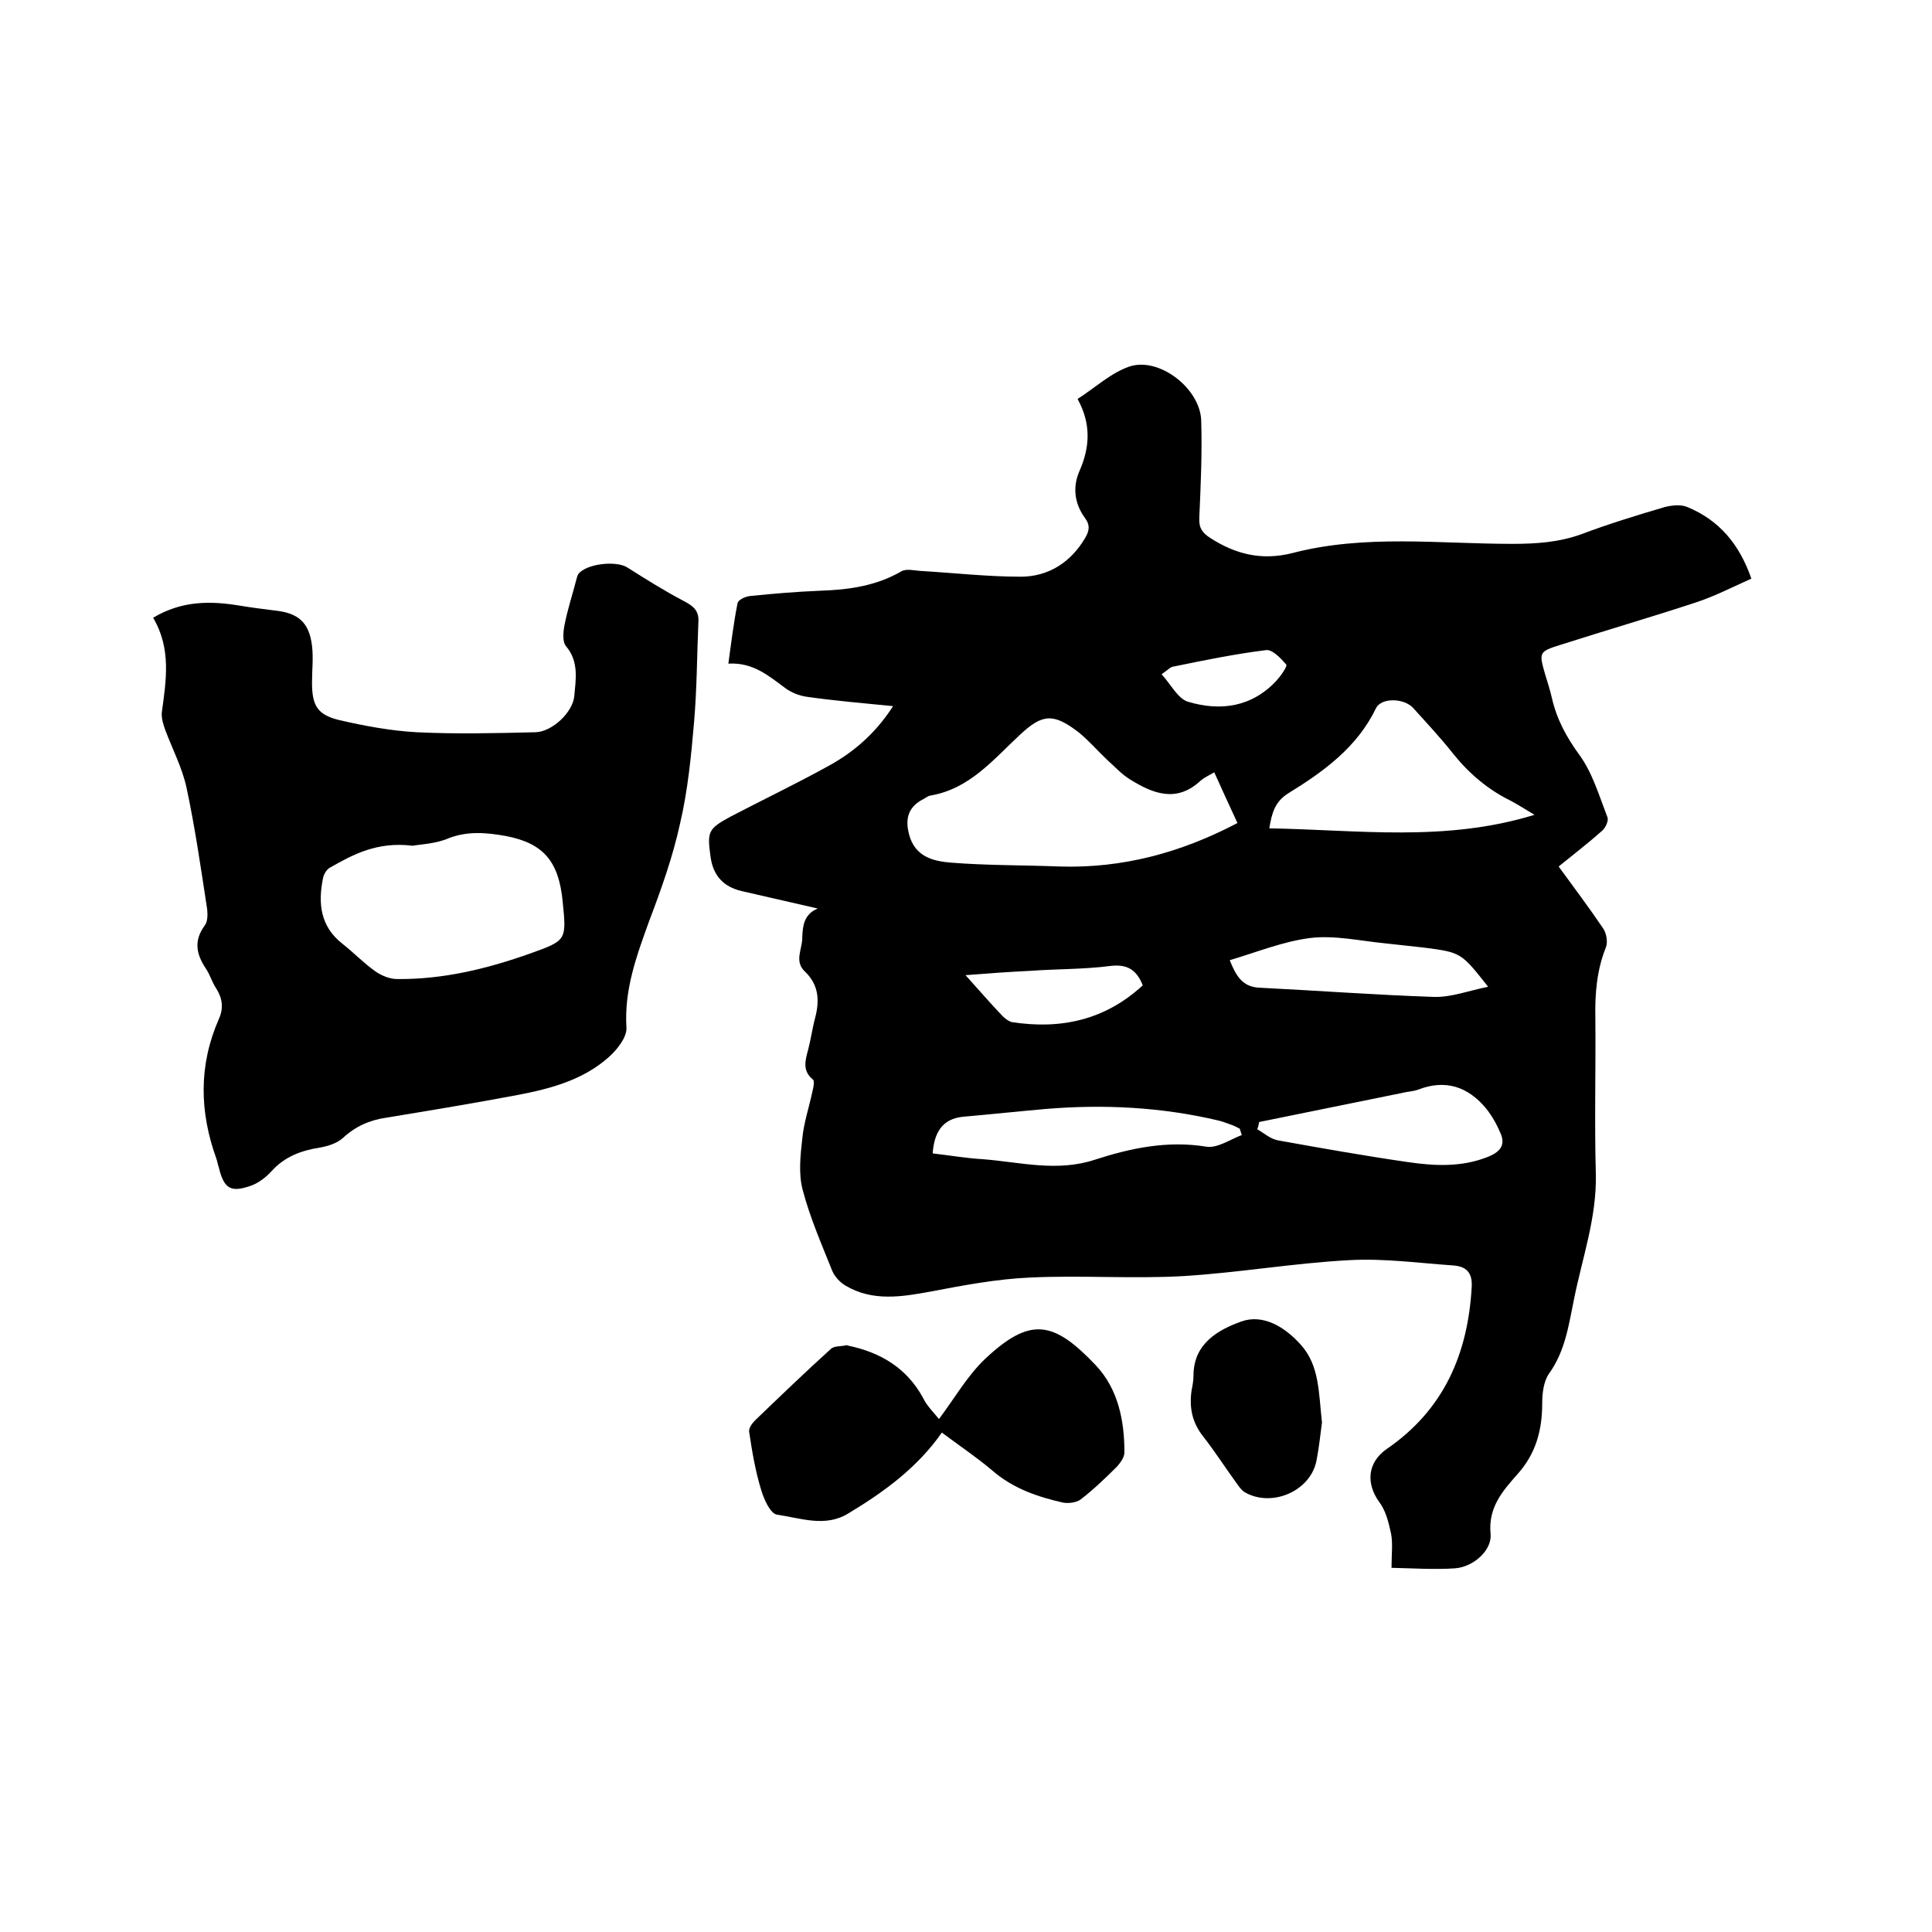
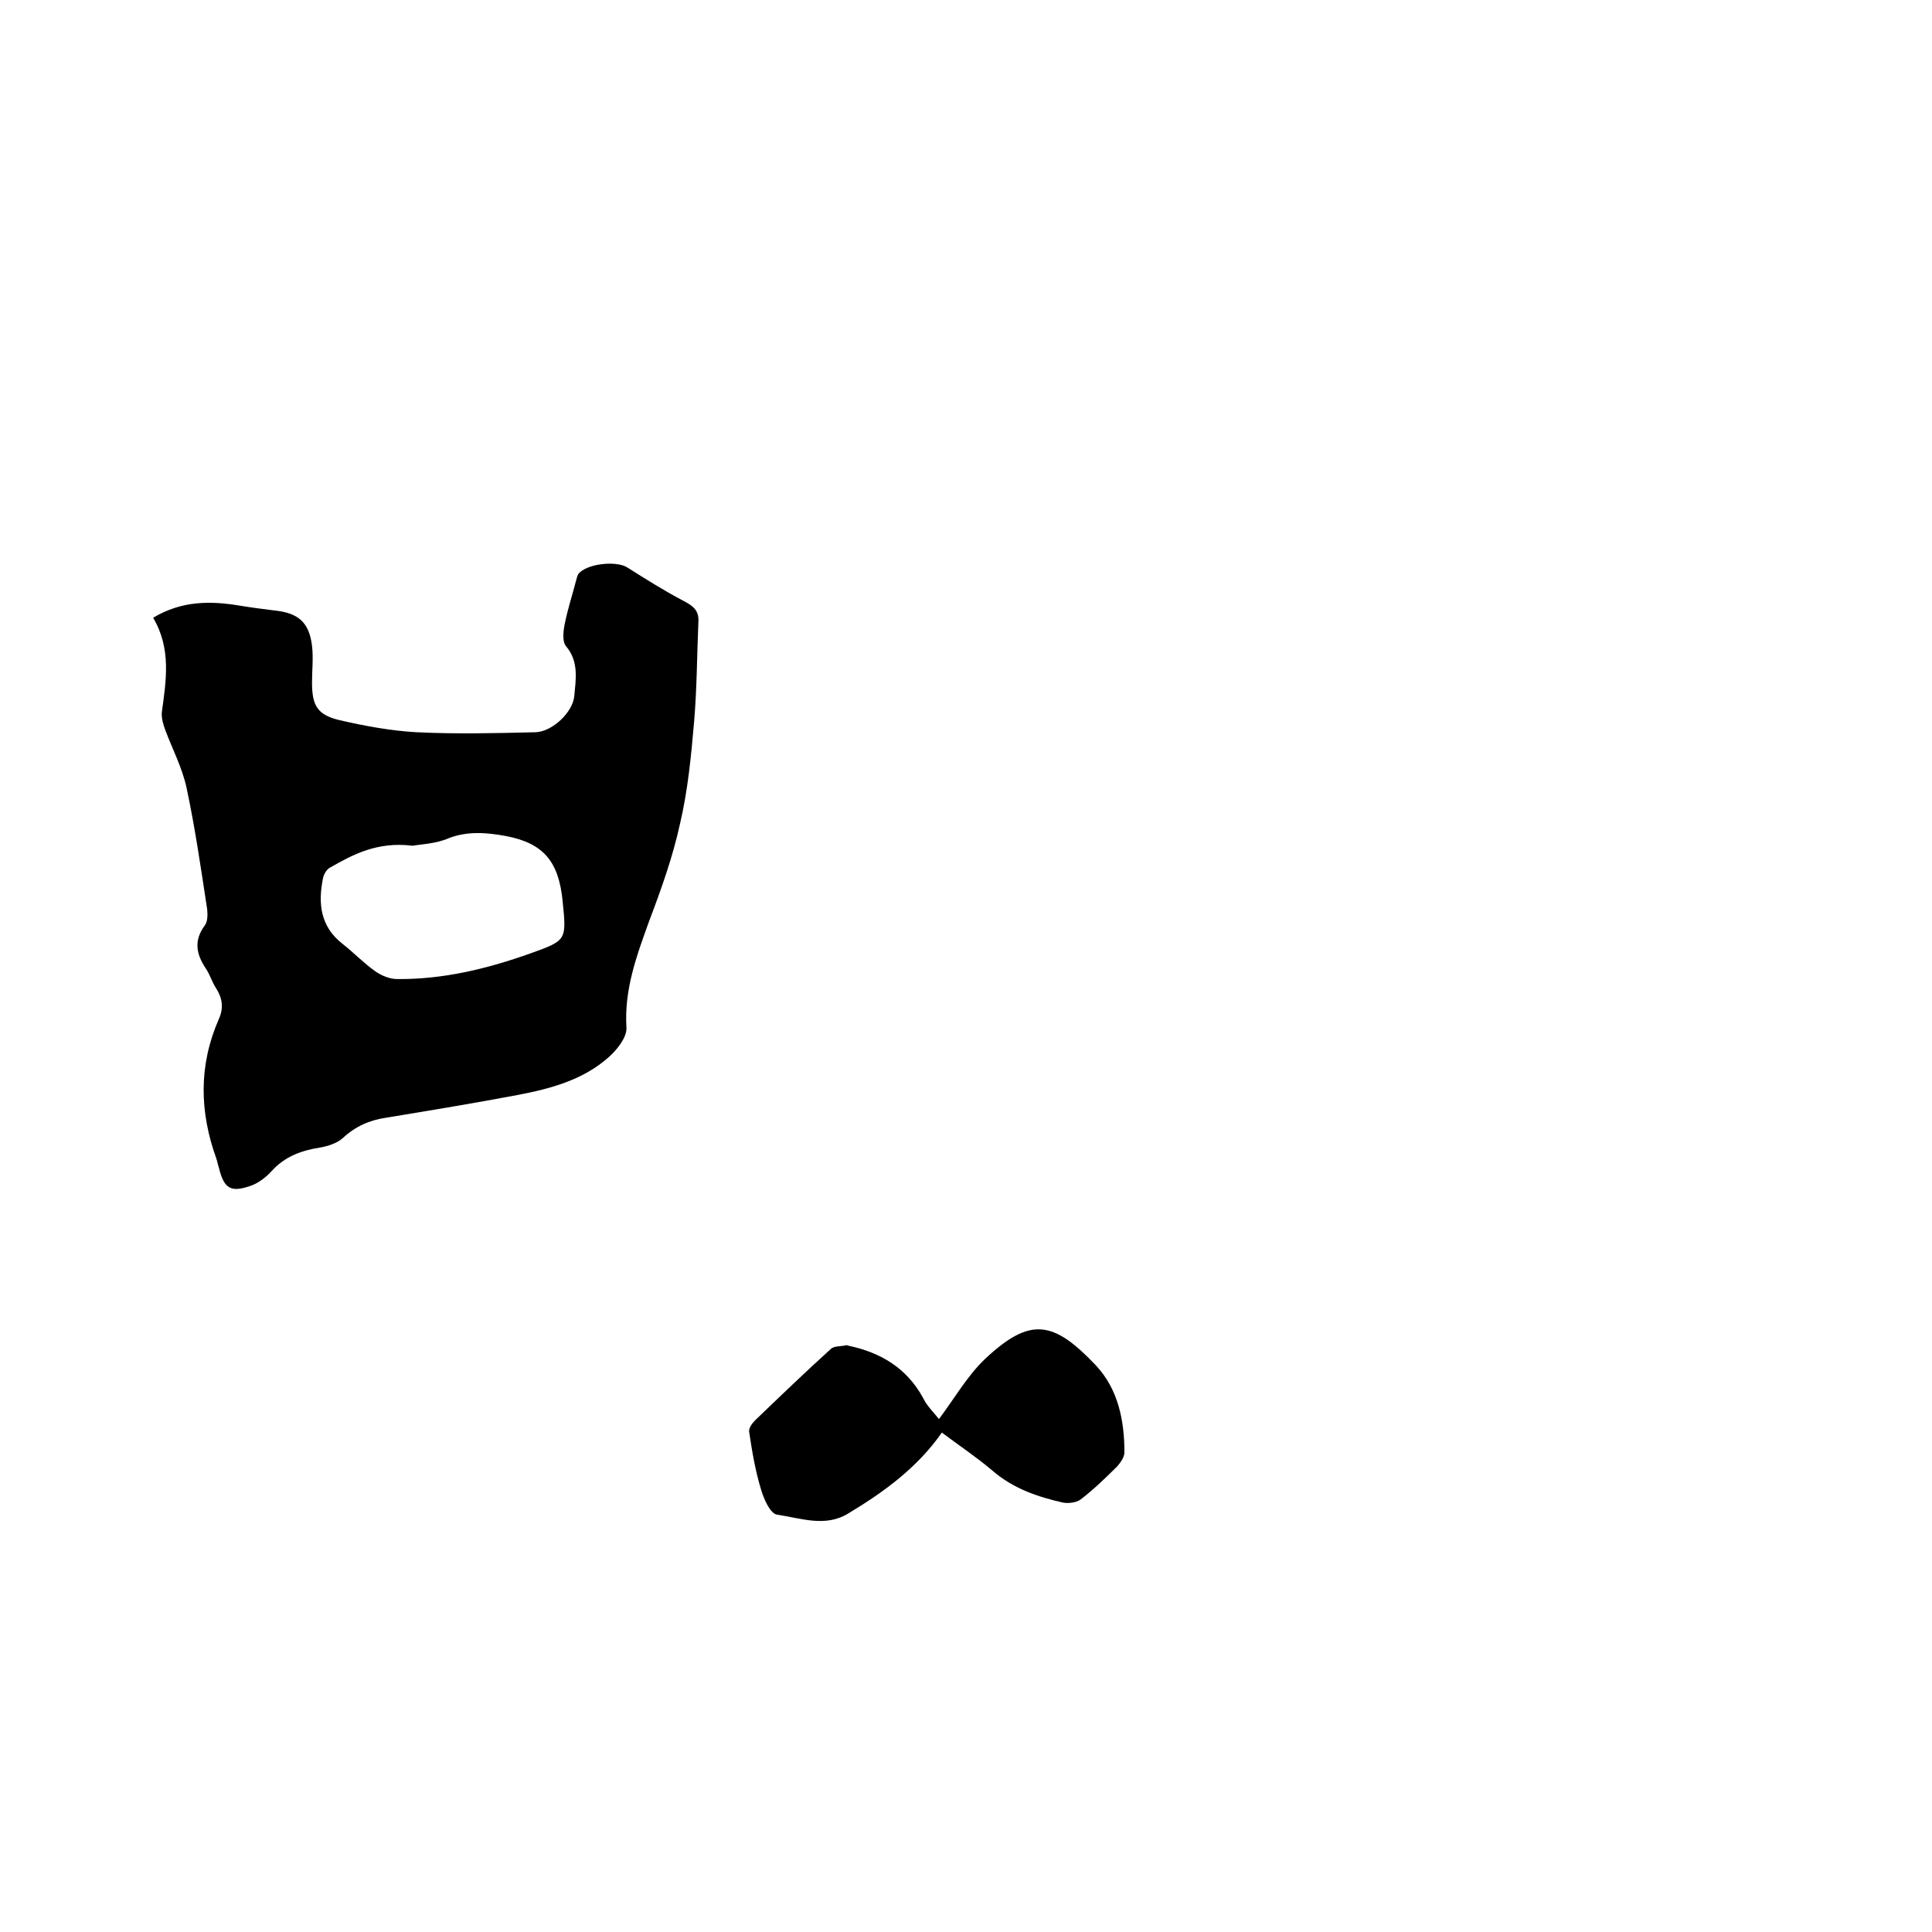
<svg xmlns="http://www.w3.org/2000/svg" enable-background="new 0 0 400 400" viewBox="0 0 400 400">
-   <path d="m169.3 188.1c-5.2-1.2-10.5-2.4-15.7-3.6-3.9-.9-6-3.3-6.5-7.2-.7-5.1-.5-5.7 4.1-8.2 6.7-3.5 13.6-6.8 20.3-10.5 5.3-2.9 9.8-6.8 13.4-12.4-6.1-.6-11.9-1.1-17.6-1.9-1.7-.2-3.5-.9-4.8-1.9-3.4-2.5-6.6-5.3-11.7-5 .6-4.4 1.1-8.5 1.9-12.5.1-.7 1.6-1.4 2.6-1.5 4.8-.5 9.7-.9 14.6-1.1 5.9-.2 11.5-1 16.7-4 1-.6 2.6-.2 3.9-.1 6.9.4 13.9 1.2 20.8 1.2 5.7 0 10.3-2.9 13.3-7.9.9-1.5 1.2-2.7 0-4.3-2.1-2.9-2.6-6.3-1.1-9.7 2.2-5 2.4-9.8-.4-14.9 3.6-2.3 6.9-5.4 10.7-6.7 6.2-2.1 14.8 4.6 14.9 11.3.2 6.7-.1 13.3-.4 20-.1 2.1.6 3.1 2.3 4.2 5.3 3.4 10.7 4.7 17 3.1 15-3.9 30.3-1.9 45.5-1.9 4.9 0 9.6-.3 14.3-2 5.6-2.1 11.4-3.9 17.2-5.6 1.5-.4 3.5-.6 4.8 0 6.5 2.7 10.7 7.6 13.2 14.8-3.8 1.7-7.3 3.5-11.1 4.8-9.4 3.1-19 5.9-28.4 8.9-4.5 1.4-4.5 1.6-3.2 6.1.5 1.6 1 3.2 1.4 4.9 1 4.4 3 8.1 5.7 11.8s4.1 8.5 5.8 12.9c.3.7-.4 2.2-1.1 2.8-2.8 2.5-5.8 4.8-9 7.4 3.2 4.4 6.3 8.5 9.2 12.8.7 1 1 2.8.6 3.9-1.9 4.7-2.3 9.6-2.2 14.6.1 10.8-.2 21.6.1 32.4.2 9-2.8 17.3-4.5 25.8-1.1 5.3-1.8 10.8-5.2 15.5-1.1 1.6-1.4 4-1.4 6.1 0 5.6-1.3 10.5-5.2 14.8-3 3.4-6 6.8-5.5 12.2.4 3.4-3.5 6.9-7.3 7.2-4.2.3-8.6 0-13.2-.1 0-2.9.3-5-.1-7.1-.5-2.3-1.1-4.8-2.5-6.6-2.7-3.8-2.4-8.1 1.6-10.9 11.8-8.1 16.8-19.6 17.6-33.5.2-3.2-1.3-4.3-3.8-4.5-7.2-.5-14.4-1.5-21.5-1.1-11.5.6-22.9 2.6-34.4 3.3-10.5.6-21.2-.2-31.7.3-6.9.3-13.8 1.6-20.6 2.9-6 1.1-12 2.1-17.6-1.2-1.2-.7-2.3-1.9-2.8-3.1-2.2-5.5-4.6-11-6.1-16.7-.9-3.3-.5-7.1-.1-10.6.3-3.3 1.4-6.5 2.1-9.8.2-.8.5-2.2.1-2.5-2.2-1.8-1.6-3.9-1-6.1.6-2.3.9-4.6 1.5-6.8.9-3.5.7-6.7-2.1-9.4-2.4-2.2-.5-4.8-.6-7.2.1-2.2.3-4.7 3.2-5.9zm86.9-17.7c-1.6-3.5-3.2-6.9-4.8-10.5-1.2.7-2.1 1.1-2.8 1.7-5 4.7-9.9 2.7-14.6-.2-1.8-1.1-3.2-2.7-4.8-4.1-2-1.9-3.8-4-5.9-5.7-5.2-4-7.5-3.8-12.1.5-5.5 5.1-10.4 11.2-18.5 12.6-.7.1-1.3.7-2 1-2.7 1.6-3.3 3.9-2.5 7 1.2 4.7 5 5.6 8.7 5.9 7.5.6 15 .5 22.5.8 12.9.4 25-2.8 36.8-9zm61.5-1.7c-2-1.2-3.4-2.1-4.9-2.9-4.7-2.3-8.6-5.6-11.9-9.7-2.6-3.3-5.5-6.4-8.3-9.5-1.9-2.1-6.6-2.2-7.7 0-3.9 8.1-10.8 13.1-18.1 17.6-2.8 1.7-3.5 4.1-4 7.3 18.3.3 36.4 2.9 54.9-2.8zm-60.6 66.3c-.1-.4-.3-.8-.4-1.3-.6-.3-1.1-.6-1.7-.8-.9-.3-1.8-.7-2.7-.9-11.8-2.8-23.8-3.4-35.8-2.4-5.7.5-11.3 1.1-17 1.6-4.5.4-6.1 3.4-6.4 7.6 3.5.4 6.9 1 10.4 1.2 7.7.6 15.3 2.7 23.2.1 7.4-2.4 15-4 23-2.7 2.3.4 5-1.5 7.4-2.4zm3.6-2.7c-.1.5-.2 1-.4 1.5 1.4.8 2.7 2 4.3 2.3 8.9 1.6 17.9 3.2 26.9 4.5 5.5.8 11.1 1.1 16.6-1.1 2.2-.9 3.7-2.2 2.6-4.8-.8-1.9-1.8-3.7-3.1-5.3-3.7-4.4-8.3-6-14-3.8-1.1.4-2.3.4-3.4.7-9.9 2-19.7 4-29.5 6zm-6.1-33.5c1.3 3.2 2.6 5.6 6.3 5.7 12 .6 24 1.5 36 1.9 3.6.1 7.2-1.3 11.2-2.1-5.6-7.1-5.6-7.1-13.2-8.1-2.7-.3-5.4-.6-8.2-.9-5.1-.5-10.4-1.7-15.4-1.1-5.6.7-11 2.9-16.7 4.6zm-18 5.2c-1.4-3.5-3.5-4.4-6.8-4-5.4.7-11 .6-16.4 1-4.3.2-8.5.5-13.5.9 2.9 3.2 5.2 5.9 7.7 8.5.5.5 1.2 1 1.8 1.2 10.2 1.6 19.4-.4 27.2-7.6zm3.9-64.4c2 2.2 3.4 5.1 5.5 5.7 6.7 2 13.2 1.1 18.3-4.4.9-1 2.3-3 2-3.3-1.1-1.3-2.9-3.2-4.2-3-6.4.8-12.8 2.1-19.1 3.4-.6 0-1.2.7-2.5 1.6z" />
  <path d="m31.7 127.9c6-3.6 12-3.5 18-2.5 2.4.4 4.8.7 7.2 1 4.8.5 7.1 2.4 7.7 7.3.3 2.5 0 5.1 0 7.6 0 4.8 1.1 6.7 5.7 7.8 5.2 1.2 10.6 2.2 15.9 2.5 8.2.4 16.5.2 24.7 0 3.4-.1 7.7-4.1 8-7.5s1-7.1-1.7-10.3c-.8-.9-.6-3-.3-4.5.6-3.1 1.6-6.1 2.4-9.2.1-.4.2-.8.4-1.2 1.6-2.2 7.9-2.9 10.2-1.4 3.8 2.4 7.6 4.8 11.6 6.9 1.9 1 3.2 1.9 3.1 4.2-.3 7-.3 13.9-.9 20.9s-1.3 14.2-2.9 21c-1.5 6.9-3.9 13.6-6.4 20.2-2.6 7.2-5.2 14.2-4.7 22.1.1 2-2 4.6-3.7 6.1-5.3 4.7-12 6.5-18.8 7.8-9 1.7-18.1 3.2-27.2 4.7-3.5.5-6.4 1.8-9 4.2-1.2 1.1-3.1 1.7-4.8 2-3.9.6-7.3 1.9-10 4.9-1.1 1.2-2.5 2.3-4 2.9-4.4 1.6-5.8.8-6.9-3.7-.2-.6-.3-1.2-.5-1.8-3.5-9.7-3.7-19.3.5-28.9 1-2.2.8-4.2-.5-6.3-.9-1.3-1.3-2.9-2.2-4.2-2-3-2.5-5.8-.2-8.9.6-.8.6-2.2.5-3.3-1.3-8.5-2.5-16.9-4.3-25.3-.9-4.1-2.9-7.9-4.4-11.9-.4-1.1-.8-2.4-.7-3.6.9-6.6 2-13.2-1.8-19.6zm53.7 47.2c-7.3-.9-12.3 1.8-17.2 4.6-.6.4-1.1 1.2-1.3 2-1.1 5.3-.6 10.1 4 13.7 2.3 1.8 4.4 4 6.8 5.7 1.3.9 3 1.6 4.5 1.6 9.5.1 18.6-2.1 27.6-5.3 7.5-2.7 7.5-2.7 6.7-10.7-.8-8.4-4-12.1-11.7-13.6-3.9-.7-7.8-1.1-11.8.4-2.7 1.2-5.9 1.3-7.6 1.6z" />
  <path d="m194.4 293.8c3.3-4.4 5.9-9 9.6-12.5 9.3-8.7 14.1-7.9 22.9 1.4 4.6 4.9 5.9 11.4 5.9 18 0 1-.8 2.1-1.5 2.9-2.4 2.4-4.8 4.7-7.5 6.8-.9.7-2.5.9-3.7.7-5.3-1.2-10.3-2.9-14.6-6.6-3.3-2.8-6.9-5.2-10.5-7.9-5.1 7.3-12 12.3-19.3 16.7-4.8 3-9.9 1-14.8.3-1.4-.2-2.7-3.1-3.3-5.1-1.2-3.9-1.9-8-2.5-12.1-.1-.7.6-1.7 1.2-2.3 5.2-5 10.4-10 15.7-14.8.7-.7 2.2-.5 3.3-.8.1 0 .2.1.3.1 6.7 1.4 12.1 4.6 15.5 10.8.8 1.7 2.2 3 3.3 4.4z" />
-   <path d="m273.7 294.5c-.3 2.2-.6 5.3-1.2 8.2-1.4 6.1-9.2 9.4-14.7 6.3-.7-.4-1.2-1.1-1.7-1.8-2.4-3.3-4.5-6.6-7-9.8-2.3-2.9-2.9-6-2.4-9.5.2-1 .4-2.1.4-3.1 0-6.7 5.2-9.5 9.9-11.2 4.5-1.6 9 1.1 12.3 4.8 3.9 4.3 3.7 9.9 4.4 16.1z" />
</svg>